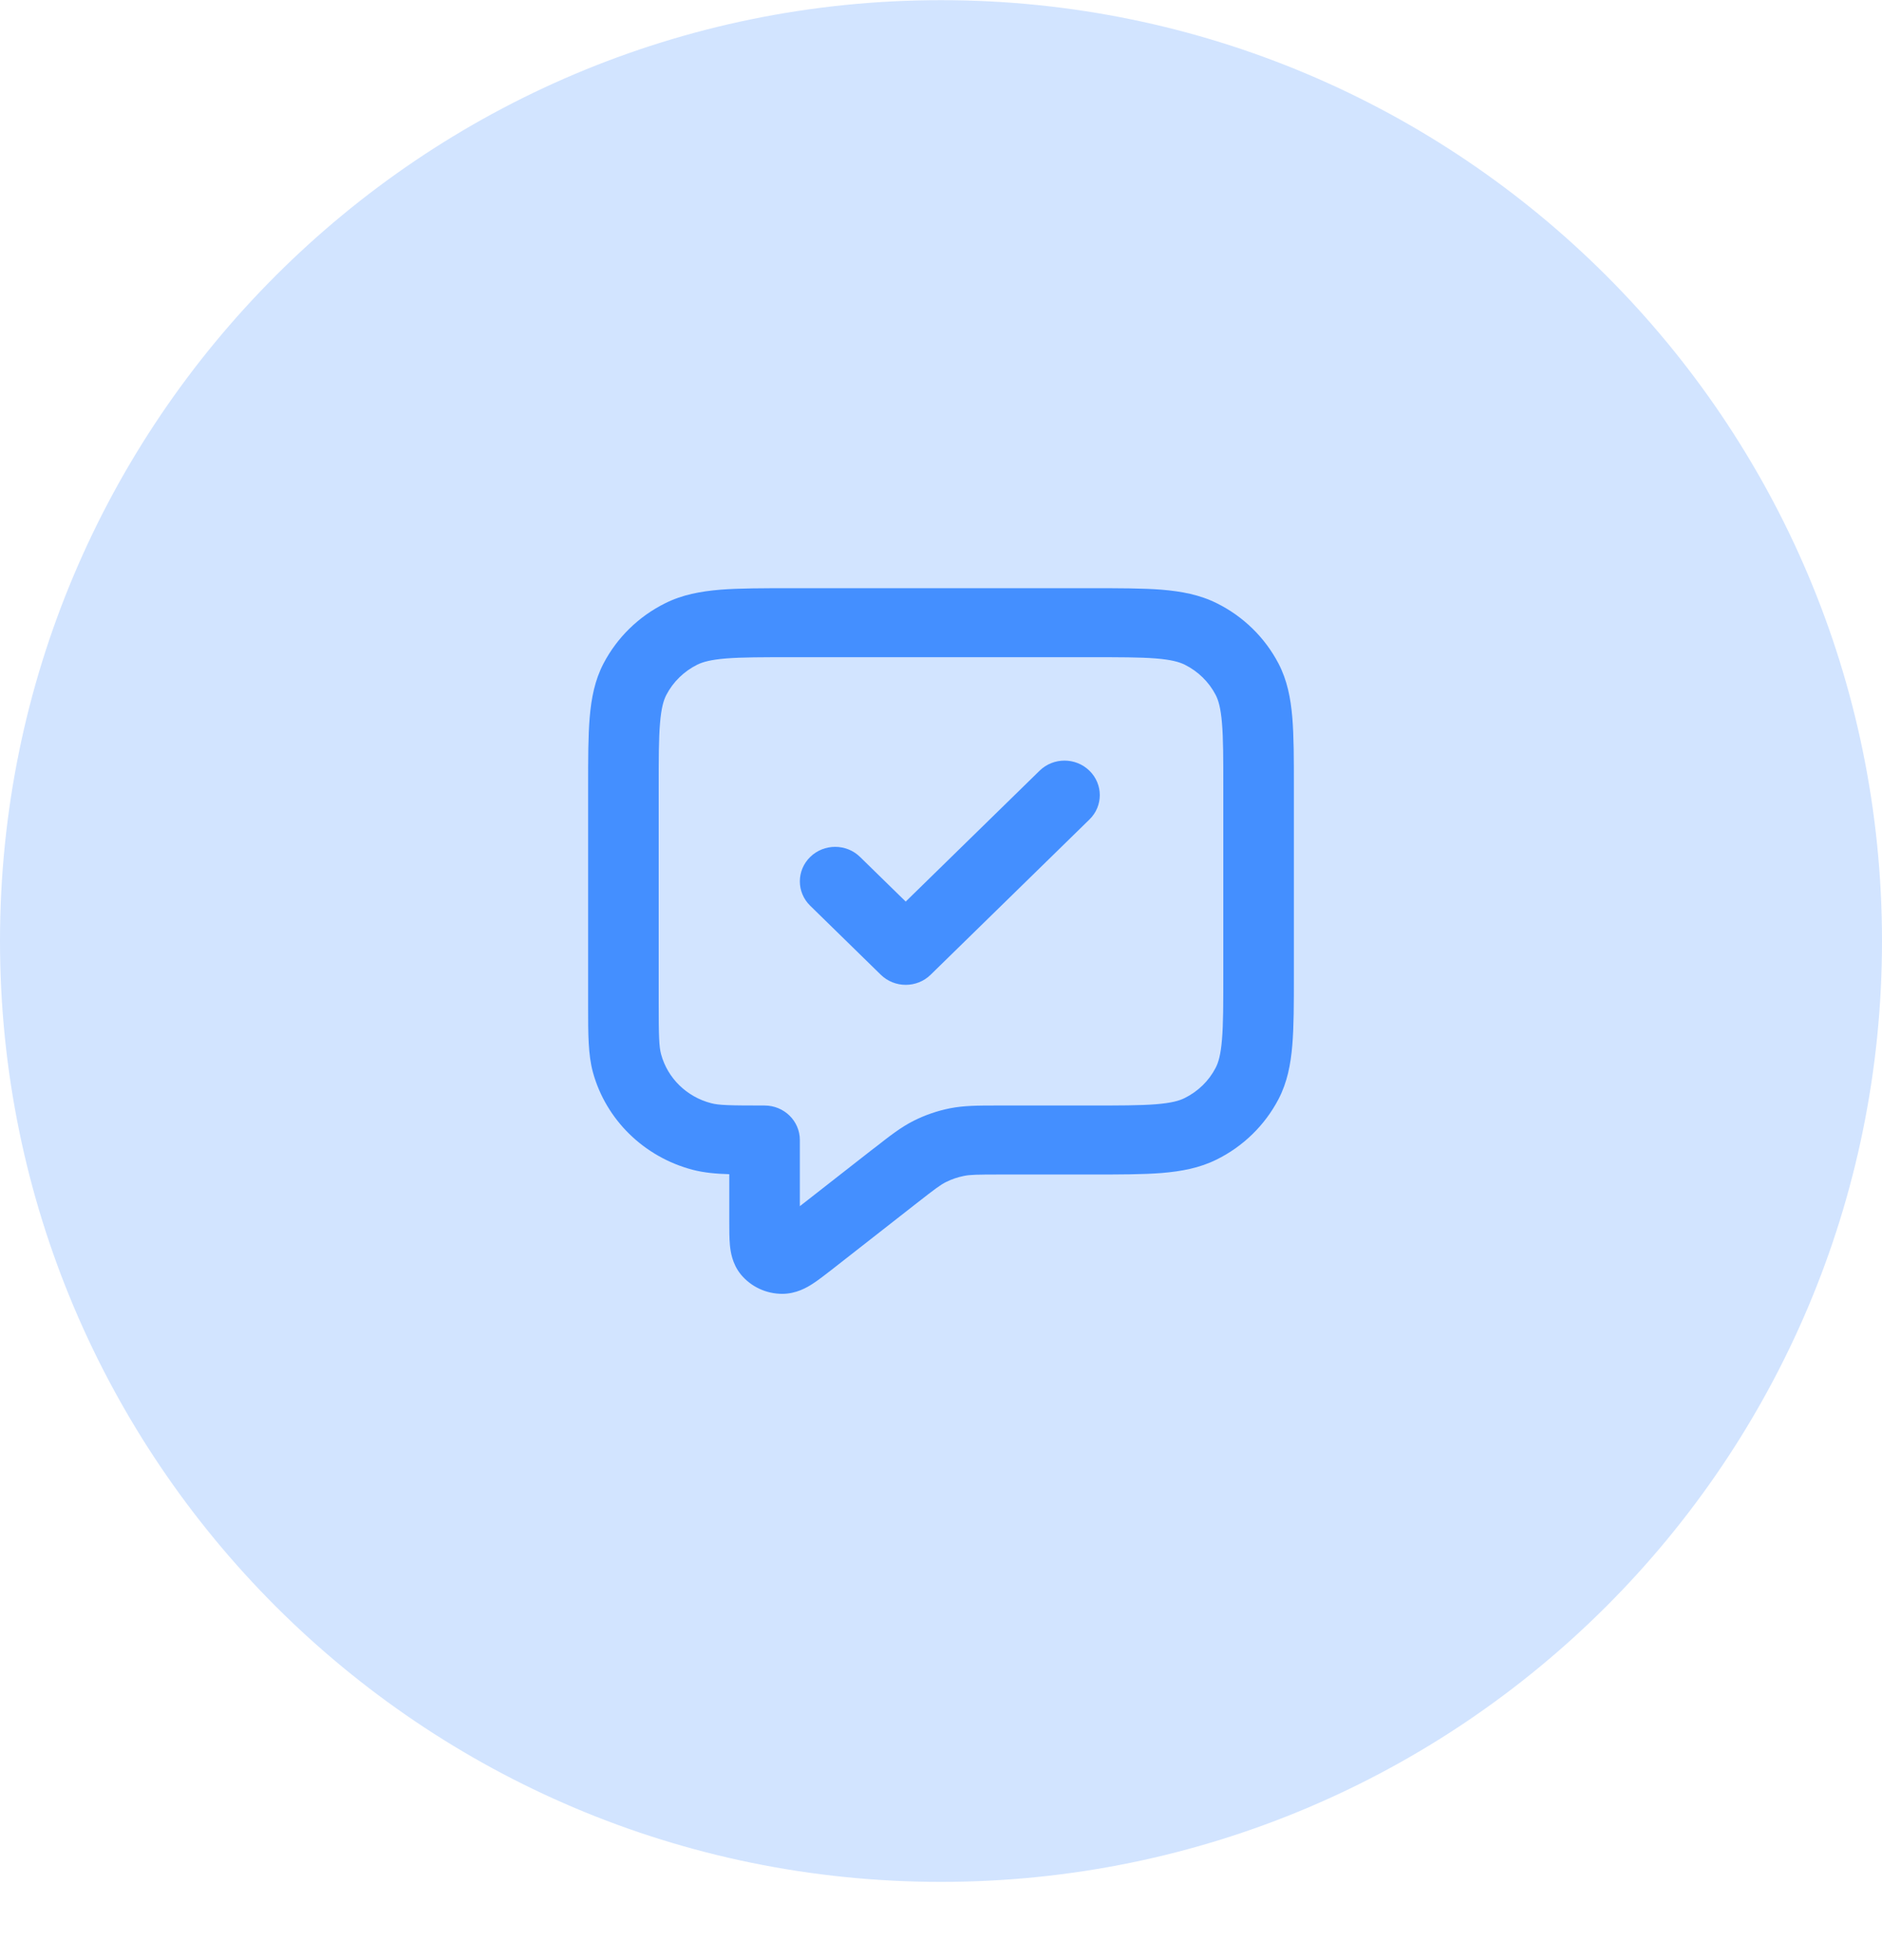
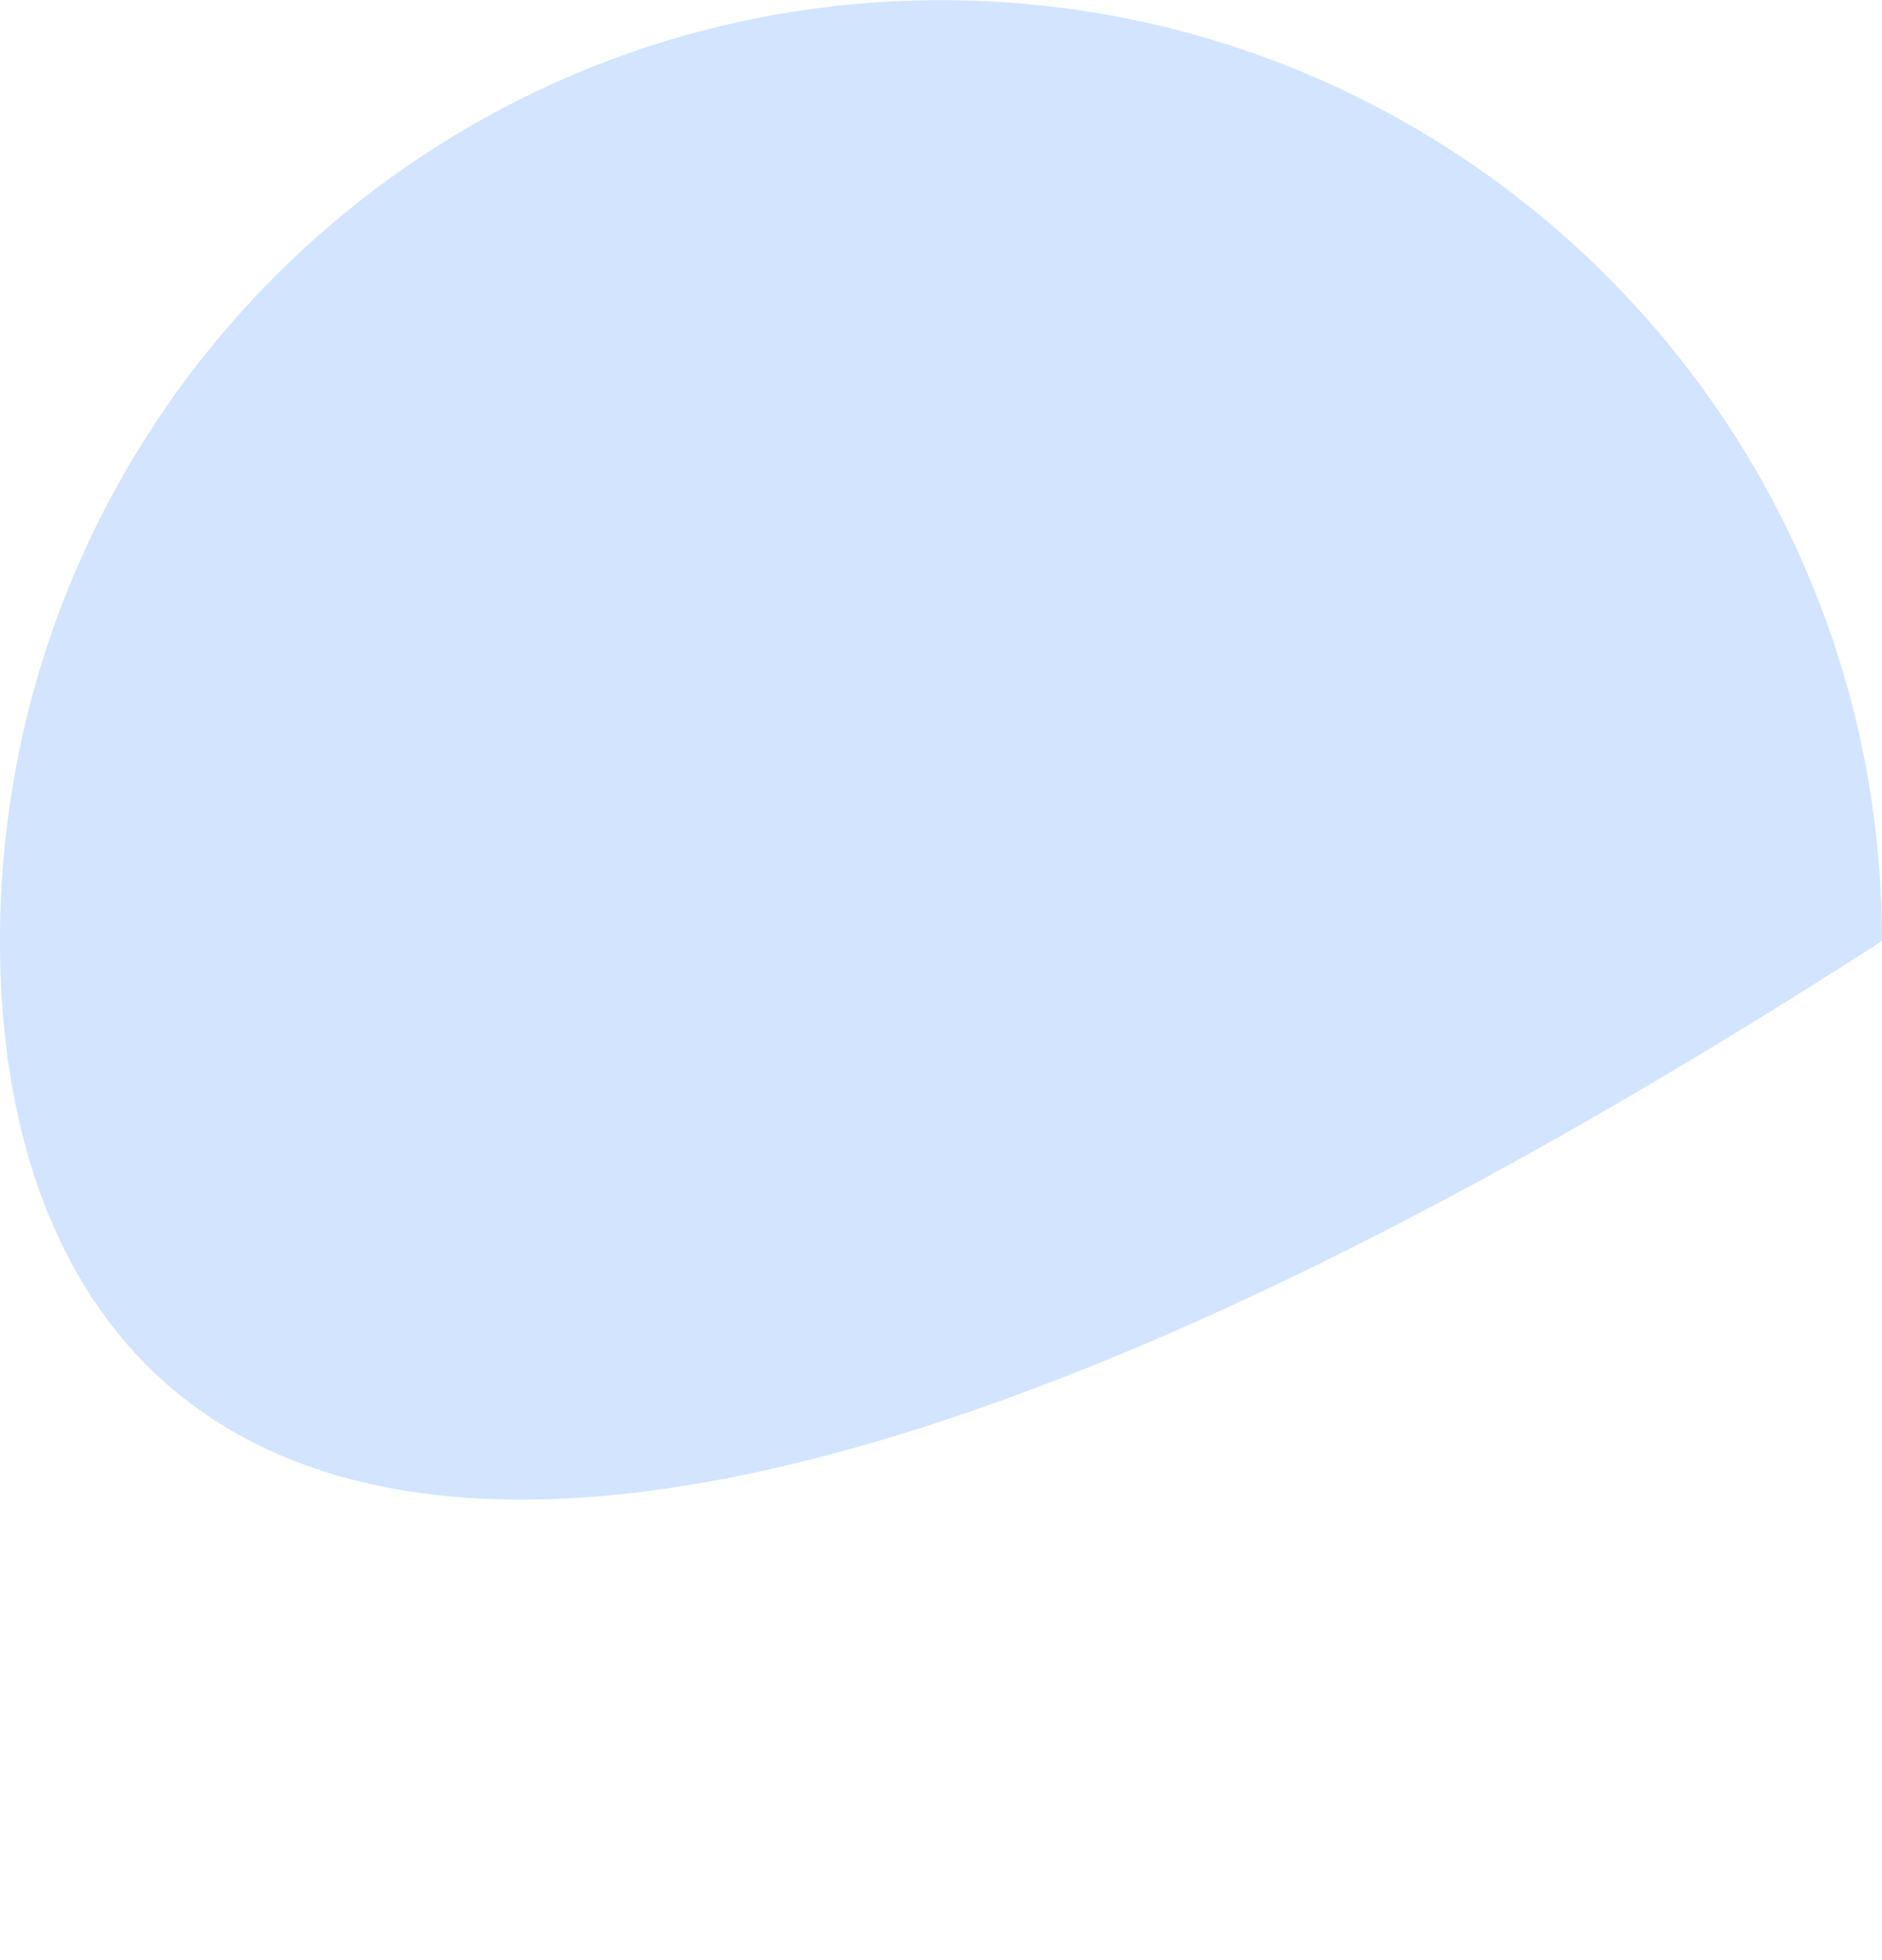
<svg xmlns="http://www.w3.org/2000/svg" width="24" height="25" viewBox="0 0 24 25" fill="none">
-   <path d="M0 12.002C0 5.375 5.373 0.002 12 0.002C18.627 0.002 24 5.375 24 12.002C24 18.629 18.627 24.002 12 24.002C5.373 24.002 0 18.629 0 12.002Z" fill="#D2E4FF" />
-   <path fill-rule="evenodd" clip-rule="evenodd" d="M10.091 7.502H13.909C14.271 7.502 14.57 7.502 14.813 7.521C15.066 7.542 15.299 7.585 15.517 7.694C15.856 7.862 16.131 8.132 16.304 8.463C16.415 8.676 16.459 8.903 16.48 9.151C16.5 9.389 16.5 9.681 16.5 10.035V12.447C16.5 12.801 16.5 13.093 16.48 13.331C16.459 13.579 16.415 13.806 16.304 14.019C16.131 14.35 15.856 14.62 15.517 14.788C15.299 14.897 15.066 14.94 14.813 14.961C14.57 14.98 14.271 14.98 13.909 14.98H12.758C12.459 14.98 12.372 14.982 12.293 14.998C12.213 15.014 12.136 15.04 12.064 15.076C11.992 15.112 11.923 15.164 11.69 15.346L10.604 16.196C10.521 16.26 10.437 16.326 10.363 16.374C10.292 16.42 10.154 16.502 9.976 16.502C9.77 16.502 9.576 16.411 9.447 16.254C9.336 16.117 9.316 15.961 9.308 15.879C9.3 15.792 9.3 15.687 9.3 15.583L9.3 14.976C9.124 14.971 8.973 14.956 8.834 14.92C8.213 14.757 7.728 14.283 7.561 13.676C7.5 13.451 7.5 13.191 7.5 12.841C7.5 12.821 7.5 12.801 7.5 12.781L7.5 10.035C7.5 9.681 7.5 9.389 7.52 9.151C7.541 8.903 7.585 8.676 7.696 8.463C7.869 8.132 8.144 7.862 8.483 7.694C8.701 7.585 8.934 7.542 9.187 7.521C9.43 7.502 9.729 7.502 10.091 7.502ZM9.26 8.398C9.063 8.414 8.962 8.443 8.891 8.478C8.722 8.562 8.584 8.697 8.498 8.862C8.462 8.931 8.433 9.03 8.417 9.222C8.4 9.42 8.4 9.677 8.4 10.053V12.781C8.4 13.218 8.404 13.35 8.431 13.448C8.514 13.752 8.757 13.989 9.067 14.07C9.167 14.097 9.303 14.1 9.75 14.1C9.999 14.1 10.2 14.297 10.2 14.54V15.384L11.127 14.659C11.137 14.651 11.148 14.643 11.158 14.636C11.348 14.487 11.491 14.375 11.655 14.293C11.799 14.221 11.953 14.168 12.112 14.136C12.292 14.1 12.476 14.1 12.719 14.1C12.732 14.1 12.745 14.1 12.758 14.1H13.89C14.275 14.1 14.537 14.1 14.74 14.084C14.937 14.068 15.038 14.04 15.109 14.004C15.278 13.92 15.416 13.786 15.502 13.62C15.538 13.551 15.567 13.453 15.583 13.26C15.6 13.062 15.6 12.806 15.6 12.429V10.053C15.6 9.677 15.6 9.42 15.583 9.222C15.567 9.03 15.538 8.931 15.502 8.862C15.416 8.697 15.278 8.562 15.109 8.478C15.038 8.443 14.937 8.414 14.74 8.398C14.537 8.382 14.275 8.382 13.89 8.382H10.11C9.725 8.382 9.463 8.382 9.26 8.398ZM13.893 9.83C14.069 10.002 14.069 10.281 13.893 10.452L11.868 12.432C11.693 12.604 11.408 12.604 11.232 12.432L10.332 11.552C10.156 11.38 10.156 11.102 10.332 10.93C10.508 10.758 10.793 10.758 10.968 10.93L11.55 11.499L13.257 9.83C13.433 9.658 13.717 9.658 13.893 9.83Z" fill="#448FFF" />
+   <path d="M0 12.002C0 5.375 5.373 0.002 12 0.002C18.627 0.002 24 5.375 24 12.002C5.373 24.002 0 18.629 0 12.002Z" fill="#D2E4FF" />
</svg>